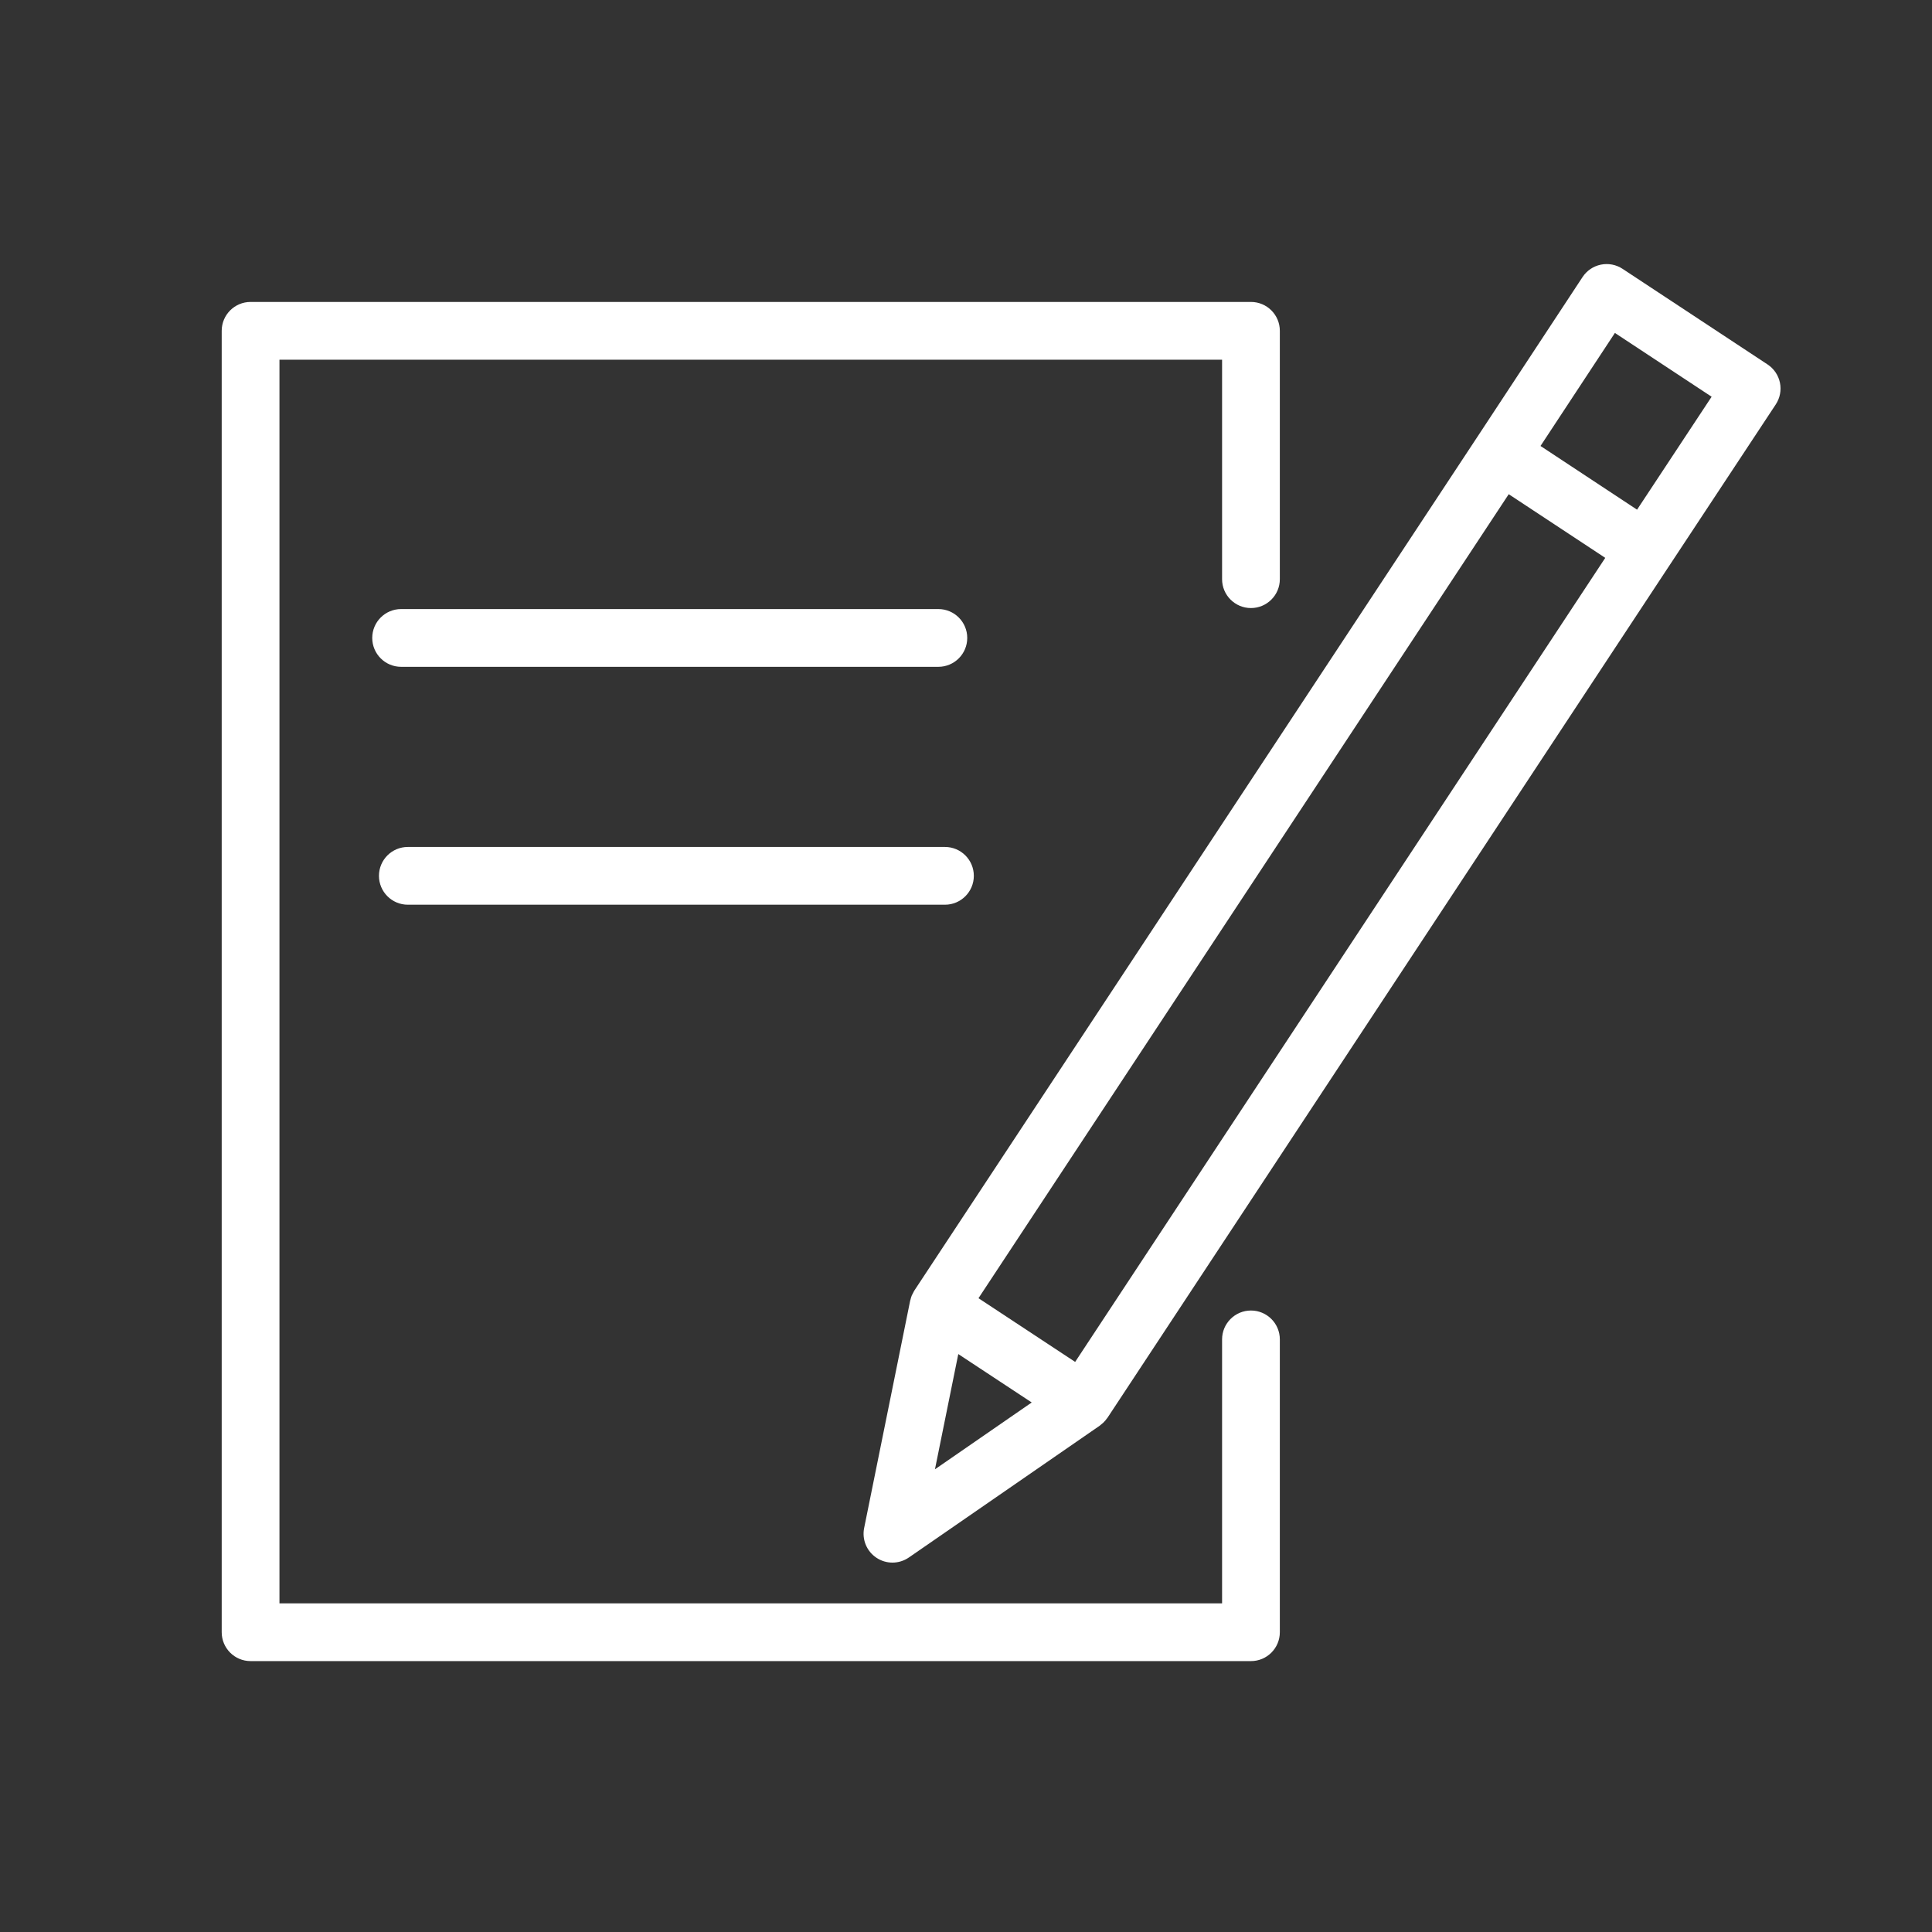
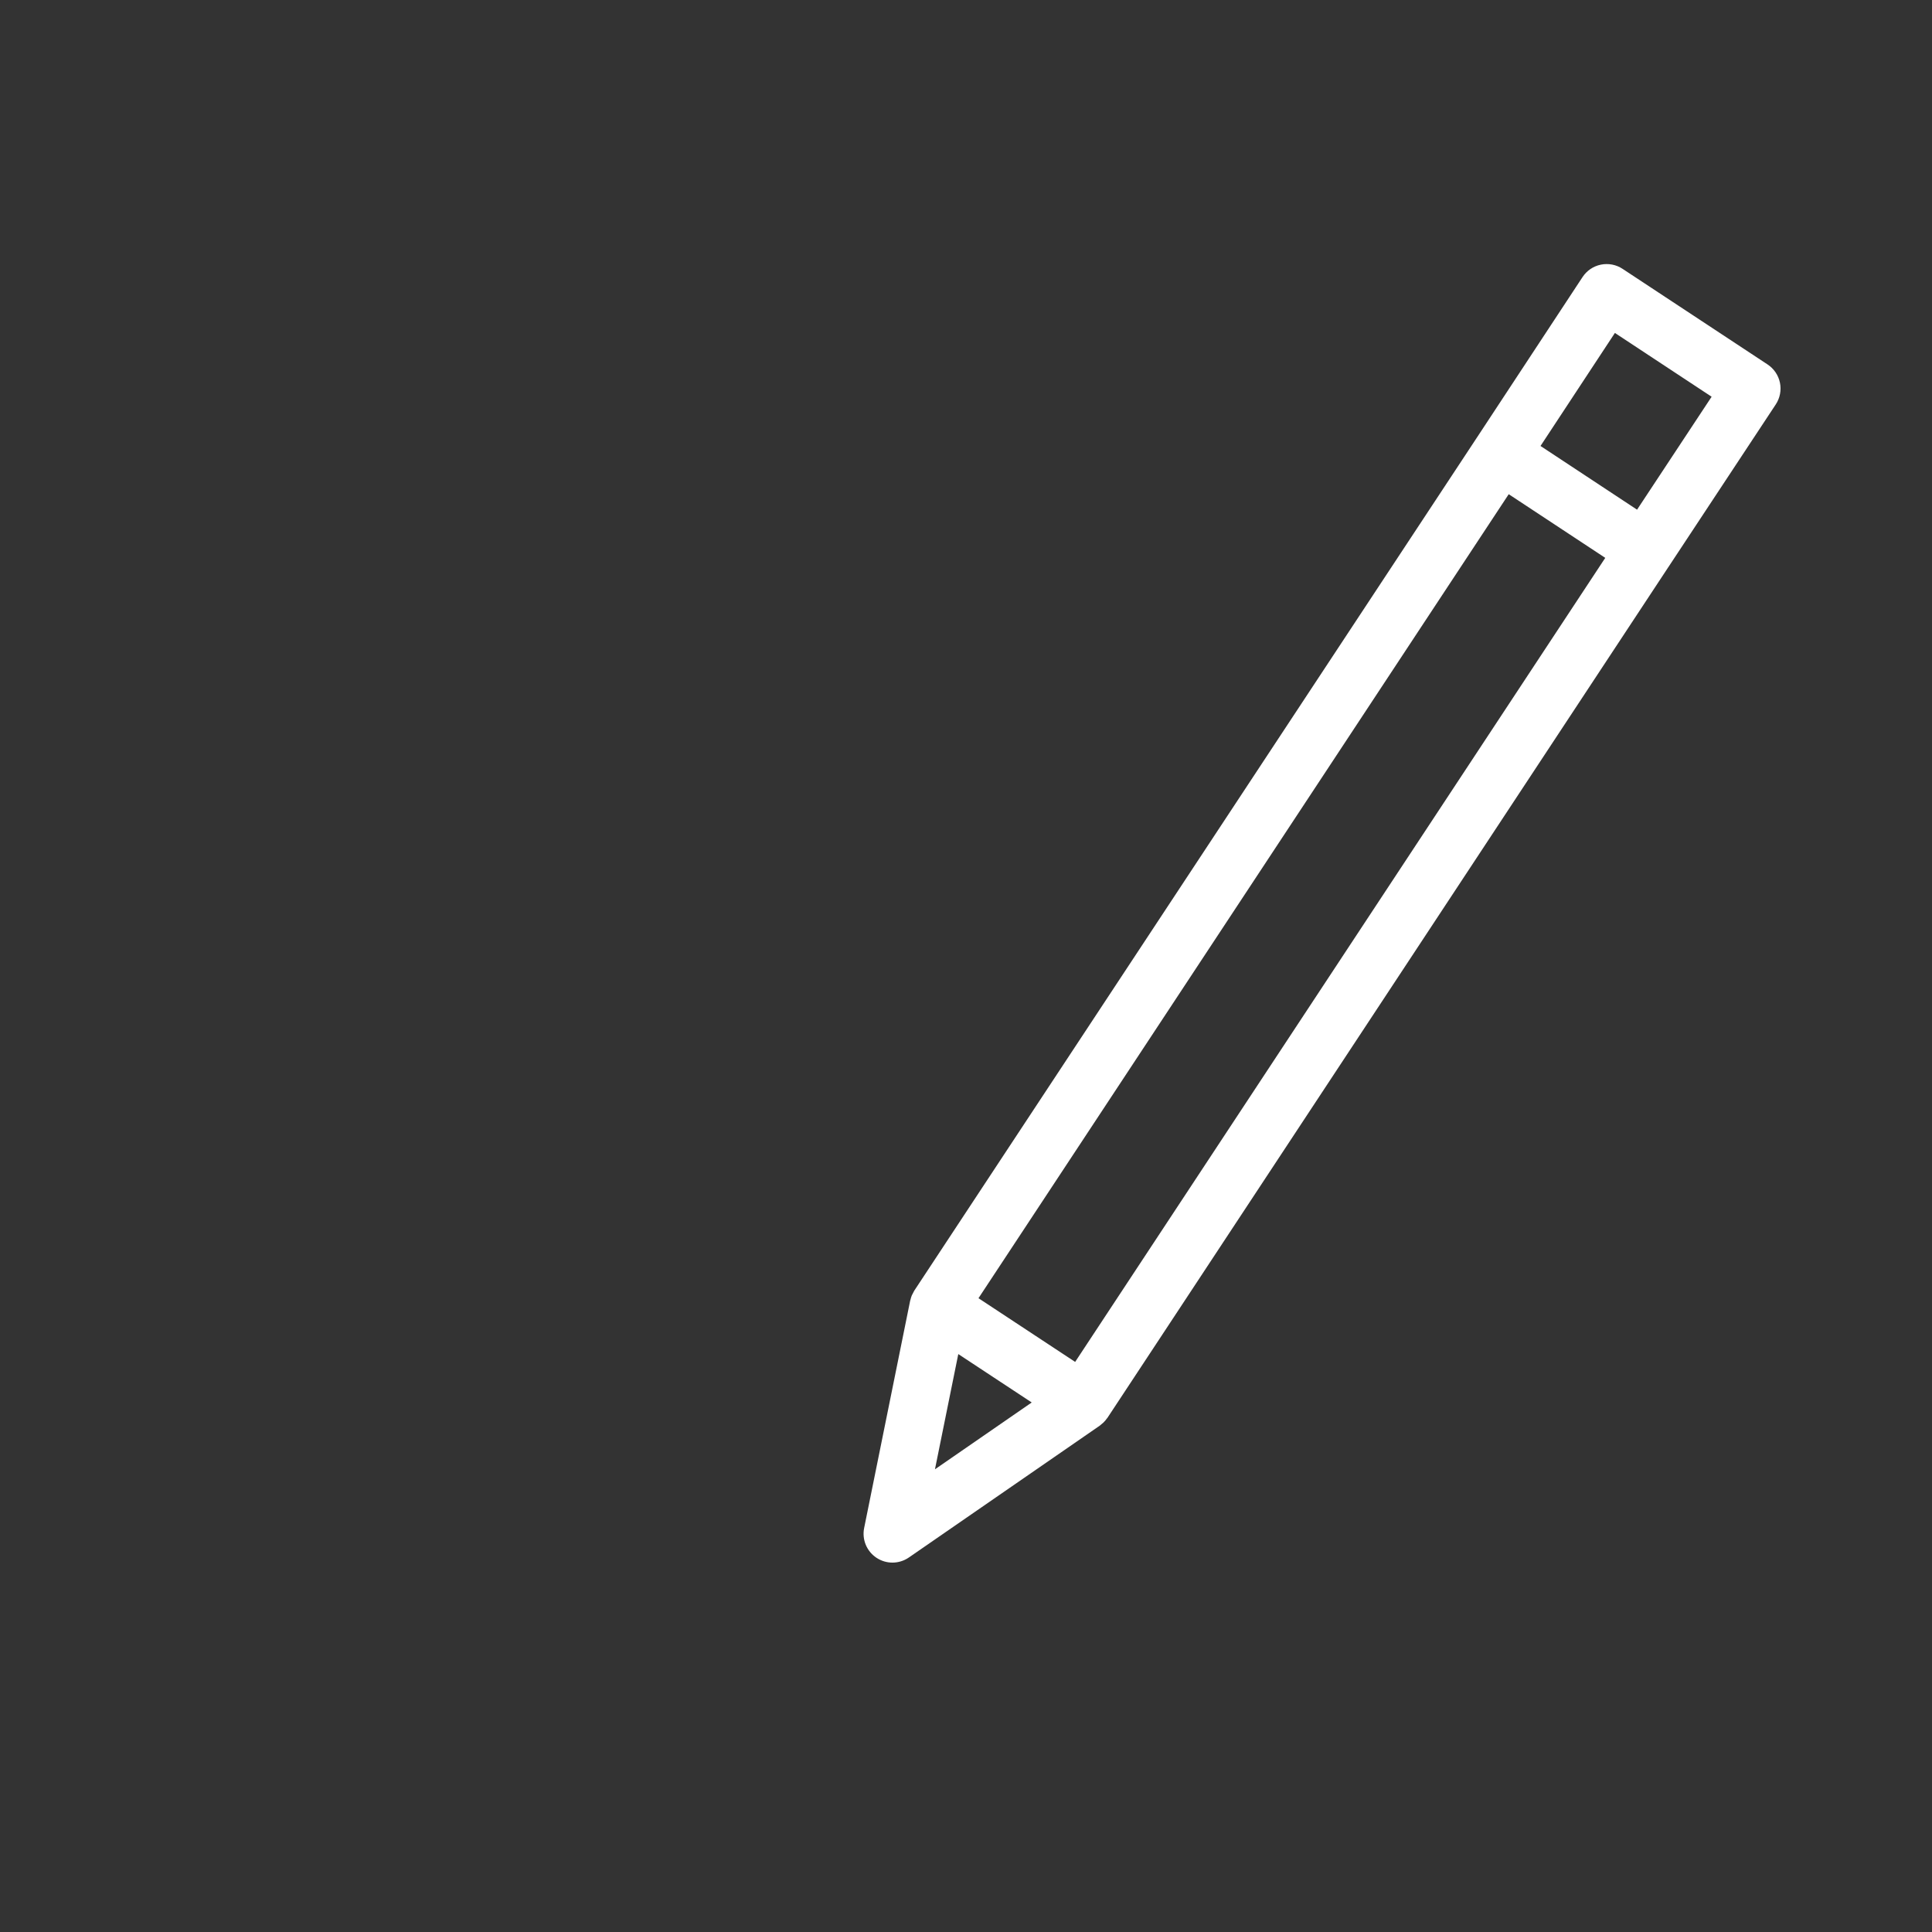
<svg xmlns="http://www.w3.org/2000/svg" width="100.353" height="100.353">
  <rect width="100%" height="100%" fill="#333333" stroke="none" />
  <g>
    <title>background</title>
    <rect fill="none" id="canvas_background" height="402" width="582" y="-1" x="-1" />
  </g>
  <g>
    <title>Layer 1</title>
    <g id="svg_1">
-       <path id="svg_2" fill="#ffffff" d="m64.978,68.072c-0.828,0 -1.5,0.672 -1.5,1.5l0,13.71l-48.962,0l0,-64.598l48.962,0l0,11.4c0,0.828 0.672,1.5 1.5,1.5s1.5,-0.672 1.5,-1.5l0,-12.9c0,-0.829 -0.672,-1.5 -1.5,-1.5l-51.962,0c-0.828,0 -1.5,0.671 -1.5,1.5l0,67.598c0,0.829 0.672,1.5 1.5,1.5l51.962,0c0.828,0 1.5,-0.671 1.5,-1.5l0,-15.21c0,-0.828 -0.672,-1.5 -1.5,-1.5z" />
      <path id="svg_3" fill="#ffffff" d="m92.455,19.881c-0.08,-0.39 -0.312,-0.732 -0.644,-0.951l-7.531,-4.966c-0.332,-0.219 -0.735,-0.297 -1.129,-0.217c-0.39,0.08 -0.731,0.312 -0.95,0.645l-5.513,8.377c0,0 0,0 -0.001,0.001l-29.193,44.264c-0.026,0.039 -0.043,0.082 -0.064,0.122c-0.023,0.042 -0.048,0.082 -0.067,0.126c-0.031,0.075 -0.053,0.153 -0.072,0.231c-0.004,0.017 -0.011,0.031 -0.015,0.048l-0.001,0.006c-0.001,0.004 -0.002,0.009 -0.003,0.014l-2.386,11.787c-0.122,0.6 0.133,1.213 0.644,1.55c0.251,0.166 0.539,0.248 0.826,0.248c0.298,0 0.596,-0.089 0.853,-0.266l9.916,-6.848c0.033,-0.023 0.059,-0.051 0.09,-0.076c0.031,-0.025 0.062,-0.049 0.091,-0.077c0.075,-0.071 0.141,-0.148 0.198,-0.231c0.006,-0.009 0.015,-0.015 0.021,-0.024l0.009,-0.014c0.002,-0.003 0.005,-0.007 0.007,-0.011l29.168,-44.239c0.001,-0.001 0.001,-0.001 0.002,-0.002l5.526,-8.37c0.219,-0.332 0.298,-0.737 0.218,-1.127zm-42.679,50.453l3.814,2.514l-5.026,3.471l1.212,-5.985zm6.07,0.407l-5.021,-3.309l27.542,-41.762l5.014,3.307l-27.535,41.764zm29.187,-44.267l-5.015,-3.309l3.864,-5.871l5.024,3.313l-3.873,5.867z" />
-       <path id="svg_4" fill="#ffffff" d="m48.741,34.636c0.828,0 1.5,-0.671 1.5,-1.5c0,-0.828 -0.672,-1.5 -1.5,-1.5l-27.906,0c-0.828,0 -1.5,0.672 -1.5,1.5c0,0.829 0.672,1.5 1.5,1.5l27.906,0z" />
-       <path id="svg_5" fill="#ffffff" d="m21.184,46.993l27.899,0c0.828,0 1.5,-0.672 1.5,-1.5c0,-0.829 -0.672,-1.5 -1.5,-1.5l-27.899,0c-0.828,0 -1.5,0.671 -1.5,1.5c0,0.828 0.672,1.5 1.5,1.5z" />
    </g>
  </g>
</svg>